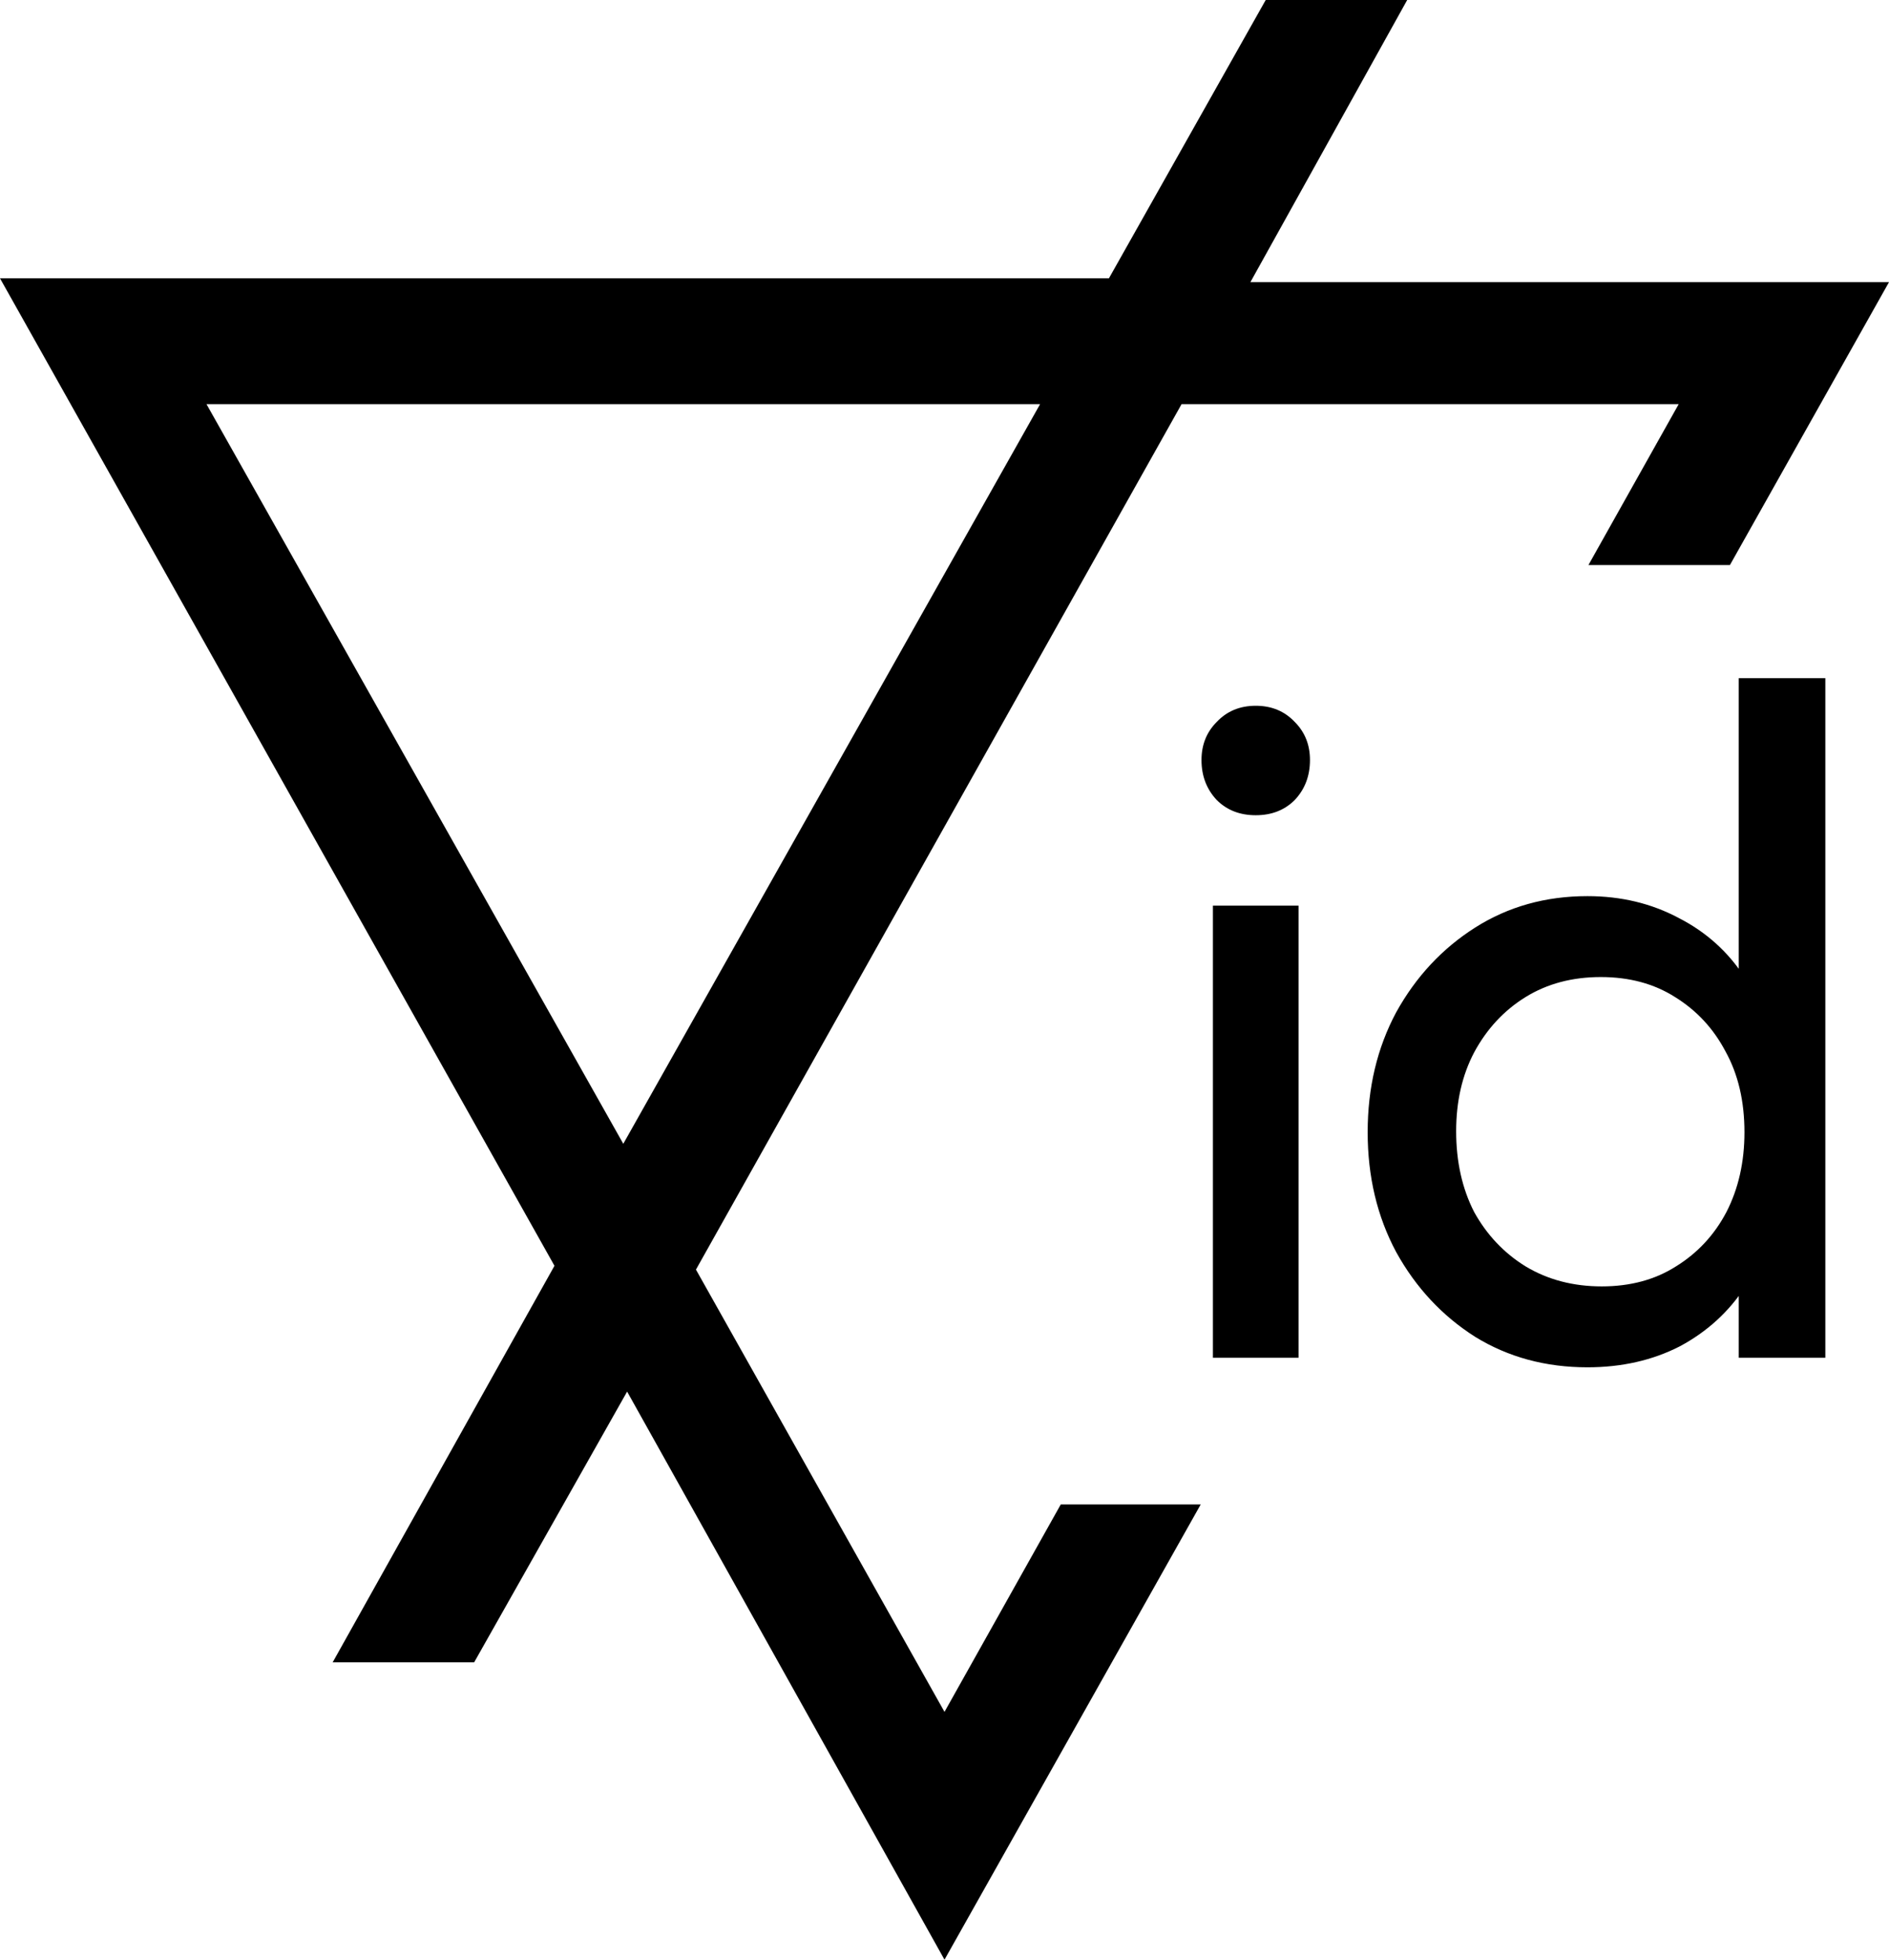
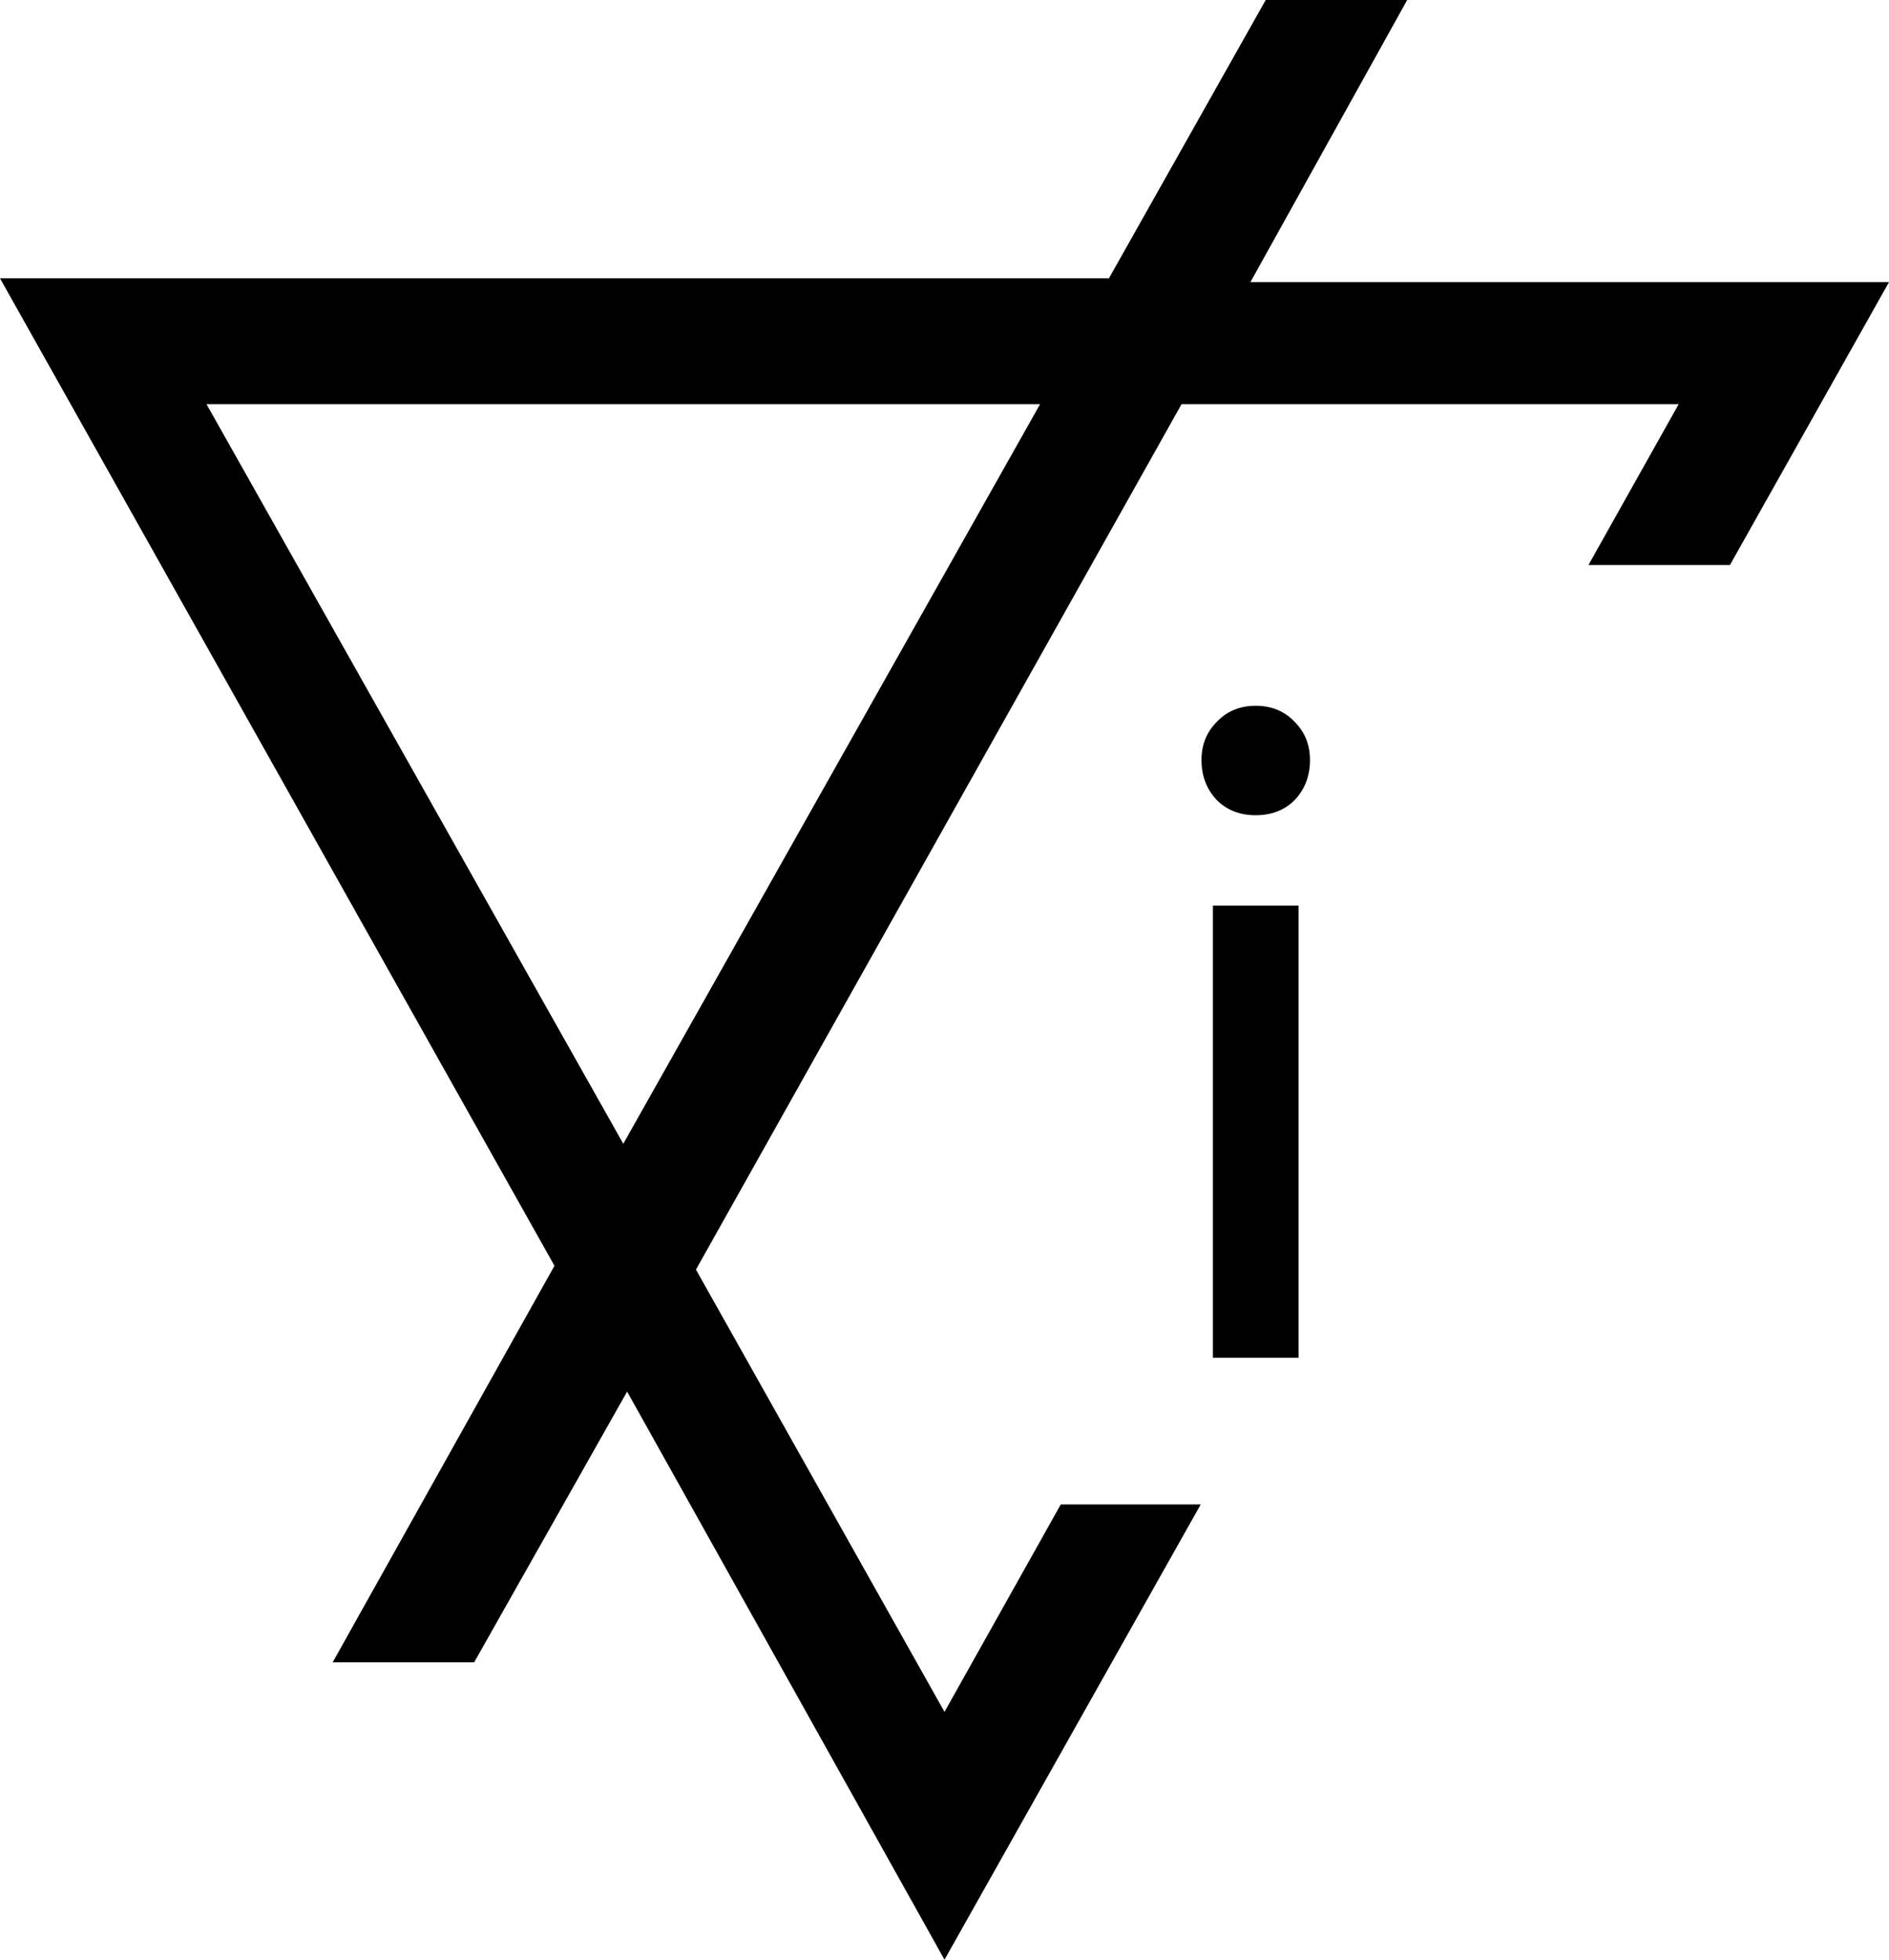
<svg xmlns="http://www.w3.org/2000/svg" width="135" height="140" viewBox="0 0 135 140" fill="none">
  <path d="M75.808 107.479L67.5 122.296L49.737 90.7L84.443 28.872H119.97L113.52 40.366H123.632L135 20.156H89.362L100.567 0H90.456L79.251 19.883H0L39.626 90.428L23.775 118.755H33.887L44.818 99.416L67.5 140L85.81 107.479H75.808ZM44.544 81.712L14.757 28.872H74.332L44.544 81.712Z" fill="black" />
-   <path d="M113.45 97.68C110.458 97.68 107.784 96.955 105.426 95.504C103.069 94.008 101.188 91.991 99.782 89.452C98.422 86.914 97.742 84.058 97.742 80.884C97.742 77.711 98.422 74.855 99.782 72.316C101.188 69.778 103.069 67.76 105.426 66.264C107.784 64.768 110.458 64.02 113.45 64.02C115.853 64.02 118.029 64.542 119.978 65.584C121.928 66.582 123.492 67.987 124.67 69.8C125.894 71.568 126.574 73.631 126.71 75.988V85.712C126.574 88.024 125.917 90.087 124.738 91.9C123.56 93.714 121.996 95.142 120.046 96.184C118.097 97.182 115.898 97.68 113.45 97.68ZM114.47 91.9C116.51 91.9 118.278 91.424 119.774 90.472C121.316 89.52 122.517 88.228 123.378 86.596C124.24 84.919 124.67 83.015 124.67 80.884C124.67 78.663 124.217 76.736 123.31 75.104C122.449 73.472 121.248 72.18 119.706 71.228C118.21 70.276 116.442 69.8 114.402 69.8C112.362 69.8 110.572 70.276 109.03 71.228C107.489 72.18 106.265 73.495 105.358 75.172C104.497 76.804 104.066 78.686 104.066 80.816C104.066 82.992 104.497 84.919 105.358 86.596C106.265 88.228 107.489 89.52 109.03 90.472C110.617 91.424 112.43 91.9 114.47 91.9ZM130.45 97H124.262V88.296L125.418 80.408L124.262 72.588V48.448H130.45V97Z" fill="black" />
  <path d="M86.683 97V64.7H92.803V97H86.683ZM89.743 58.24C88.61 58.24 87.68 57.878 86.955 57.152C86.23 56.382 85.867 55.43 85.867 54.296C85.867 53.208 86.23 52.302 86.955 51.576C87.68 50.806 88.61 50.42 89.743 50.42C90.876 50.42 91.806 50.806 92.531 51.576C93.257 52.302 93.619 53.208 93.619 54.296C93.619 55.43 93.257 56.382 92.531 57.152C91.806 57.878 90.876 58.24 89.743 58.24Z" fill="black" />
</svg>